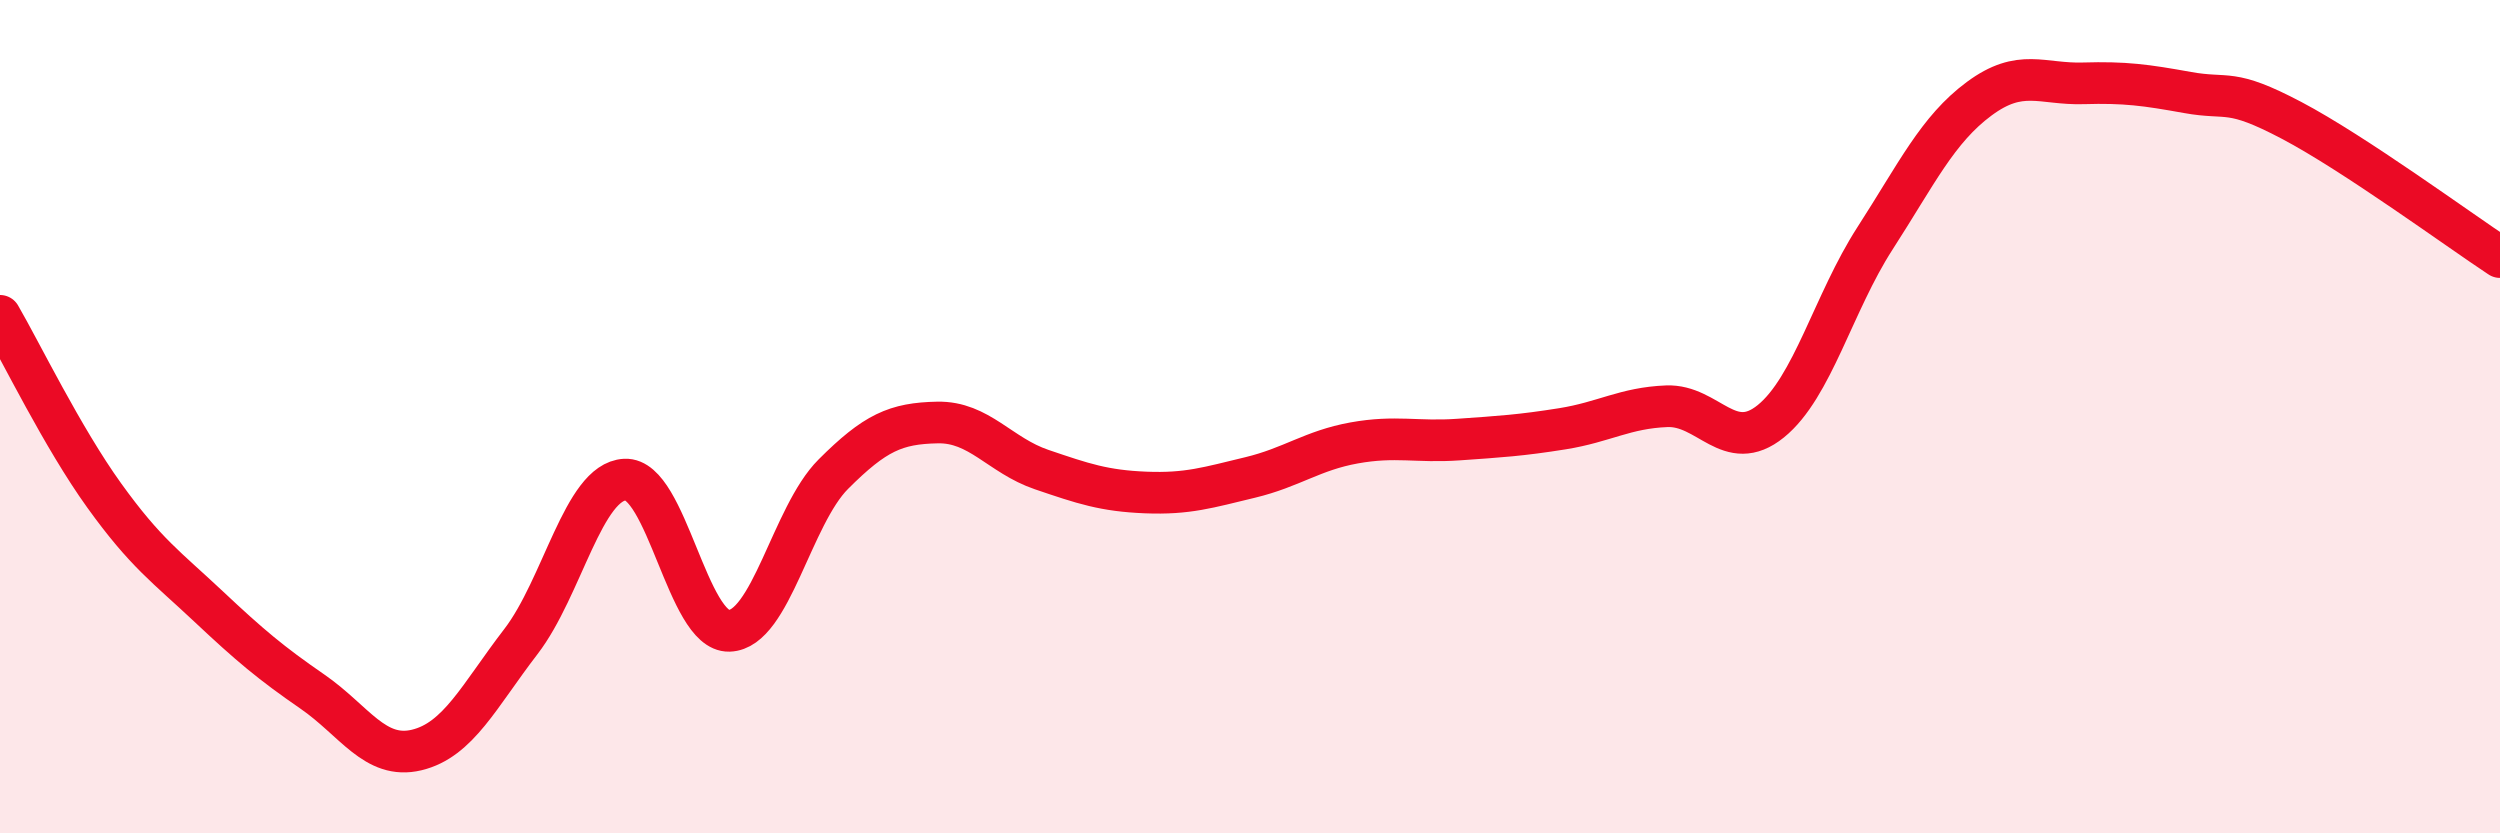
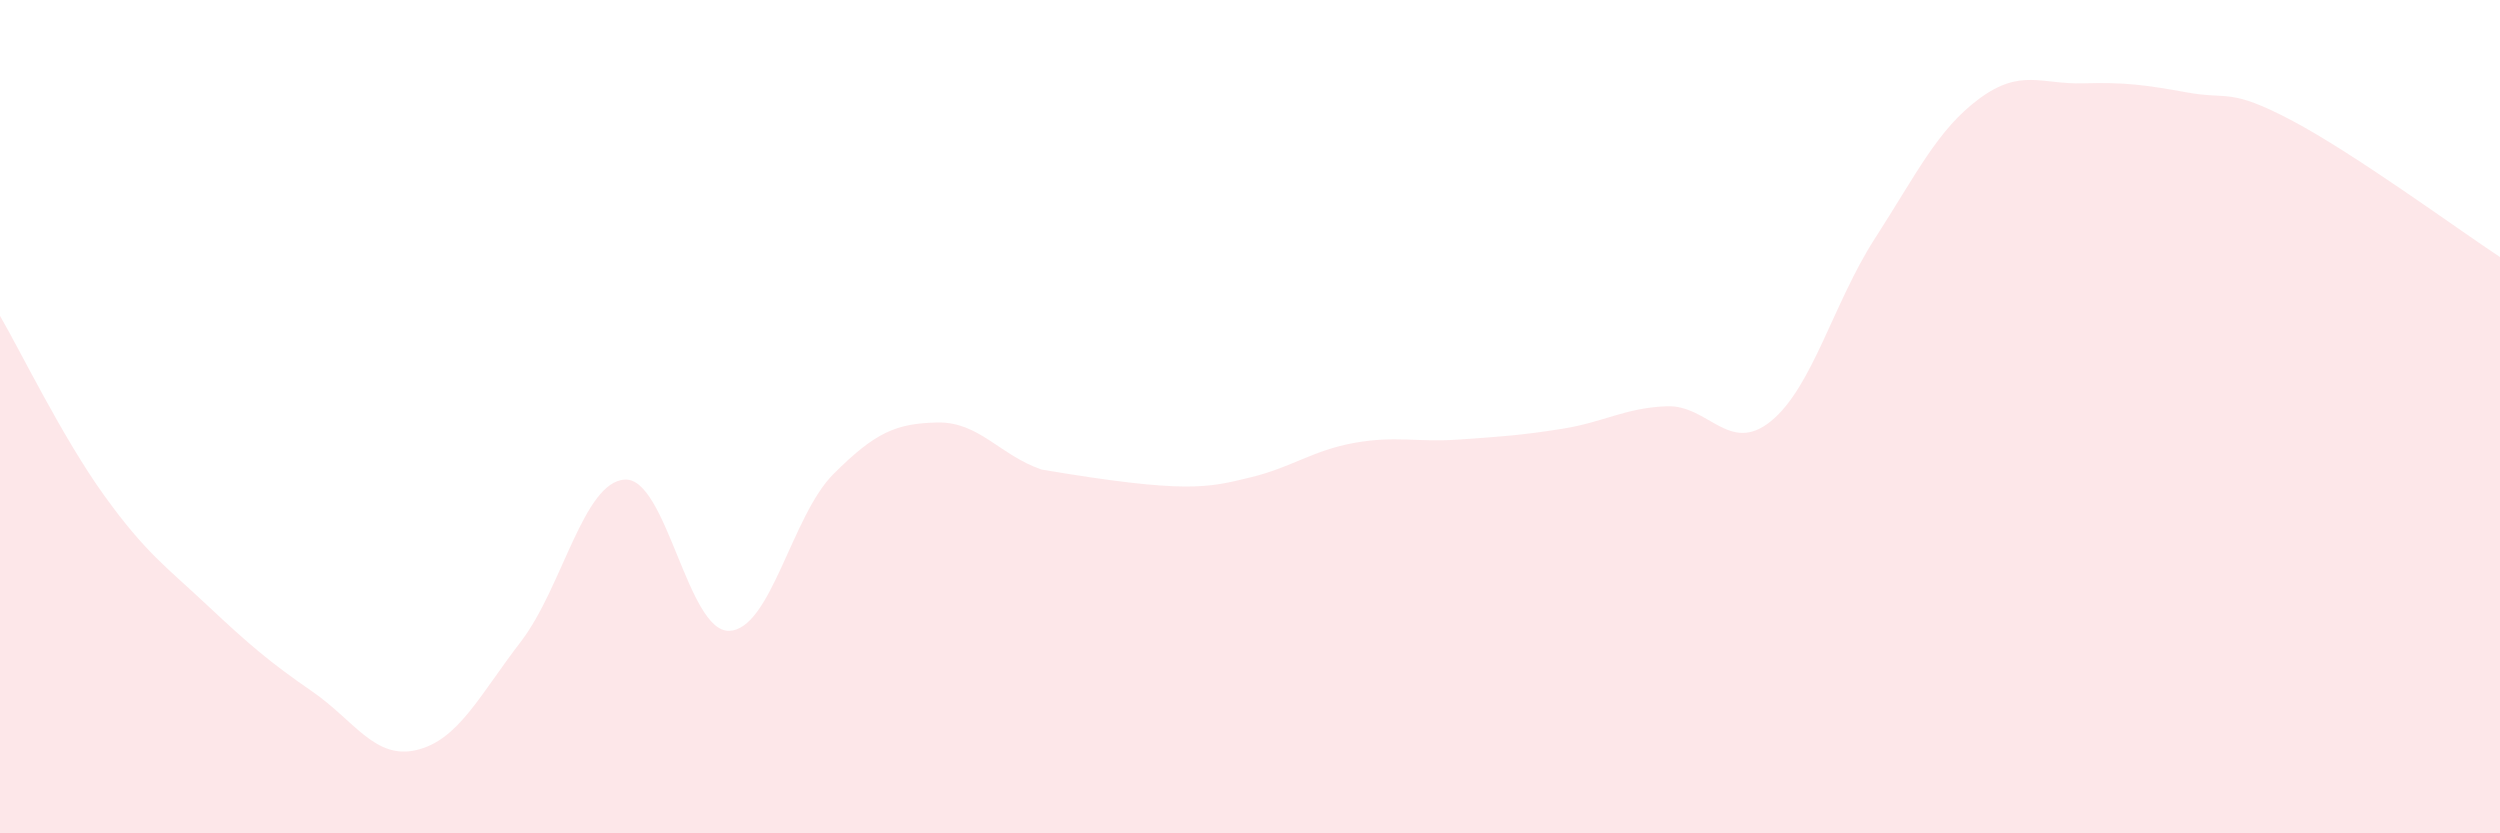
<svg xmlns="http://www.w3.org/2000/svg" width="60" height="20" viewBox="0 0 60 20">
-   <path d="M 0,7.58 C 0.5,8.44 1.5,10.5 2.5,11.89 C 3.5,13.28 4,13.61 5,14.55 C 6,15.49 6.5,15.91 7.5,16.6 C 8.5,17.29 9,18.24 10,18 C 11,17.76 11.5,16.7 12.5,15.4 C 13.5,14.1 14,11.56 15,11.51 C 16,11.46 16.5,15.17 17.5,15.14 C 18.5,15.11 19,12.38 20,11.38 C 21,10.38 21.5,10.16 22.5,10.14 C 23.5,10.12 24,10.93 25,11.27 C 26,11.61 26.5,11.78 27.5,11.82 C 28.5,11.86 29,11.7 30,11.46 C 31,11.22 31.5,10.81 32.5,10.63 C 33.5,10.45 34,10.62 35,10.55 C 36,10.48 36.5,10.45 37.5,10.29 C 38.5,10.13 39,9.79 40,9.75 C 41,9.71 41.5,10.92 42.5,10.11 C 43.5,9.3 44,7.27 45,5.72 C 46,4.17 46.5,3.11 47.5,2.37 C 48.5,1.63 49,2.03 50,2 C 51,1.97 51.5,2.04 52.5,2.22 C 53.5,2.4 53.5,2.1 55,2.89 C 56.5,3.68 59,5.51 60,6.17L60 20L0 20Z" fill="#EB0A25" opacity="0.1" stroke-linecap="round" stroke-linejoin="round" />
-   <path d="M 0,7.58 C 0.5,8.44 1.5,10.5 2.5,11.89 C 3.5,13.28 4,13.61 5,14.55 C 6,15.49 6.5,15.91 7.5,16.6 C 8.5,17.29 9,18.24 10,18 C 11,17.76 11.5,16.7 12.5,15.4 C 13.5,14.1 14,11.56 15,11.51 C 16,11.46 16.5,15.17 17.5,15.14 C 18.5,15.11 19,12.38 20,11.38 C 21,10.38 21.5,10.16 22.5,10.14 C 23.5,10.12 24,10.93 25,11.27 C 26,11.61 26.5,11.78 27.5,11.82 C 28.5,11.86 29,11.7 30,11.46 C 31,11.22 31.5,10.81 32.5,10.63 C 33.5,10.45 34,10.62 35,10.55 C 36,10.48 36.5,10.45 37.5,10.29 C 38.5,10.13 39,9.79 40,9.75 C 41,9.71 41.5,10.92 42.5,10.11 C 43.5,9.3 44,7.27 45,5.72 C 46,4.17 46.5,3.11 47.5,2.37 C 48.5,1.63 49,2.03 50,2 C 51,1.97 51.5,2.04 52.5,2.22 C 53.5,2.4 53.5,2.1 55,2.89 C 56.5,3.68 59,5.51 60,6.17" stroke="#EB0A25" stroke-width="1" fill="none" stroke-linecap="round" stroke-linejoin="round" />
+   <path d="M 0,7.58 C 0.5,8.44 1.5,10.5 2.5,11.89 C 3.5,13.28 4,13.61 5,14.55 C 6,15.49 6.5,15.91 7.5,16.6 C 8.5,17.29 9,18.24 10,18 C 11,17.76 11.5,16.7 12.5,15.4 C 13.5,14.1 14,11.56 15,11.51 C 16,11.46 16.5,15.17 17.5,15.14 C 18.5,15.11 19,12.38 20,11.38 C 21,10.38 21.5,10.16 22.5,10.14 C 23.5,10.12 24,10.93 25,11.27 C 28.5,11.86 29,11.7 30,11.46 C 31,11.22 31.5,10.81 32.5,10.63 C 33.5,10.45 34,10.62 35,10.55 C 36,10.48 36.5,10.45 37.5,10.29 C 38.5,10.13 39,9.79 40,9.75 C 41,9.71 41.5,10.92 42.5,10.11 C 43.5,9.3 44,7.27 45,5.72 C 46,4.17 46.5,3.11 47.5,2.37 C 48.5,1.63 49,2.03 50,2 C 51,1.97 51.5,2.04 52.5,2.22 C 53.5,2.4 53.5,2.1 55,2.89 C 56.5,3.68 59,5.51 60,6.17L60 20L0 20Z" fill="#EB0A25" opacity="0.1" stroke-linecap="round" stroke-linejoin="round" />
</svg>